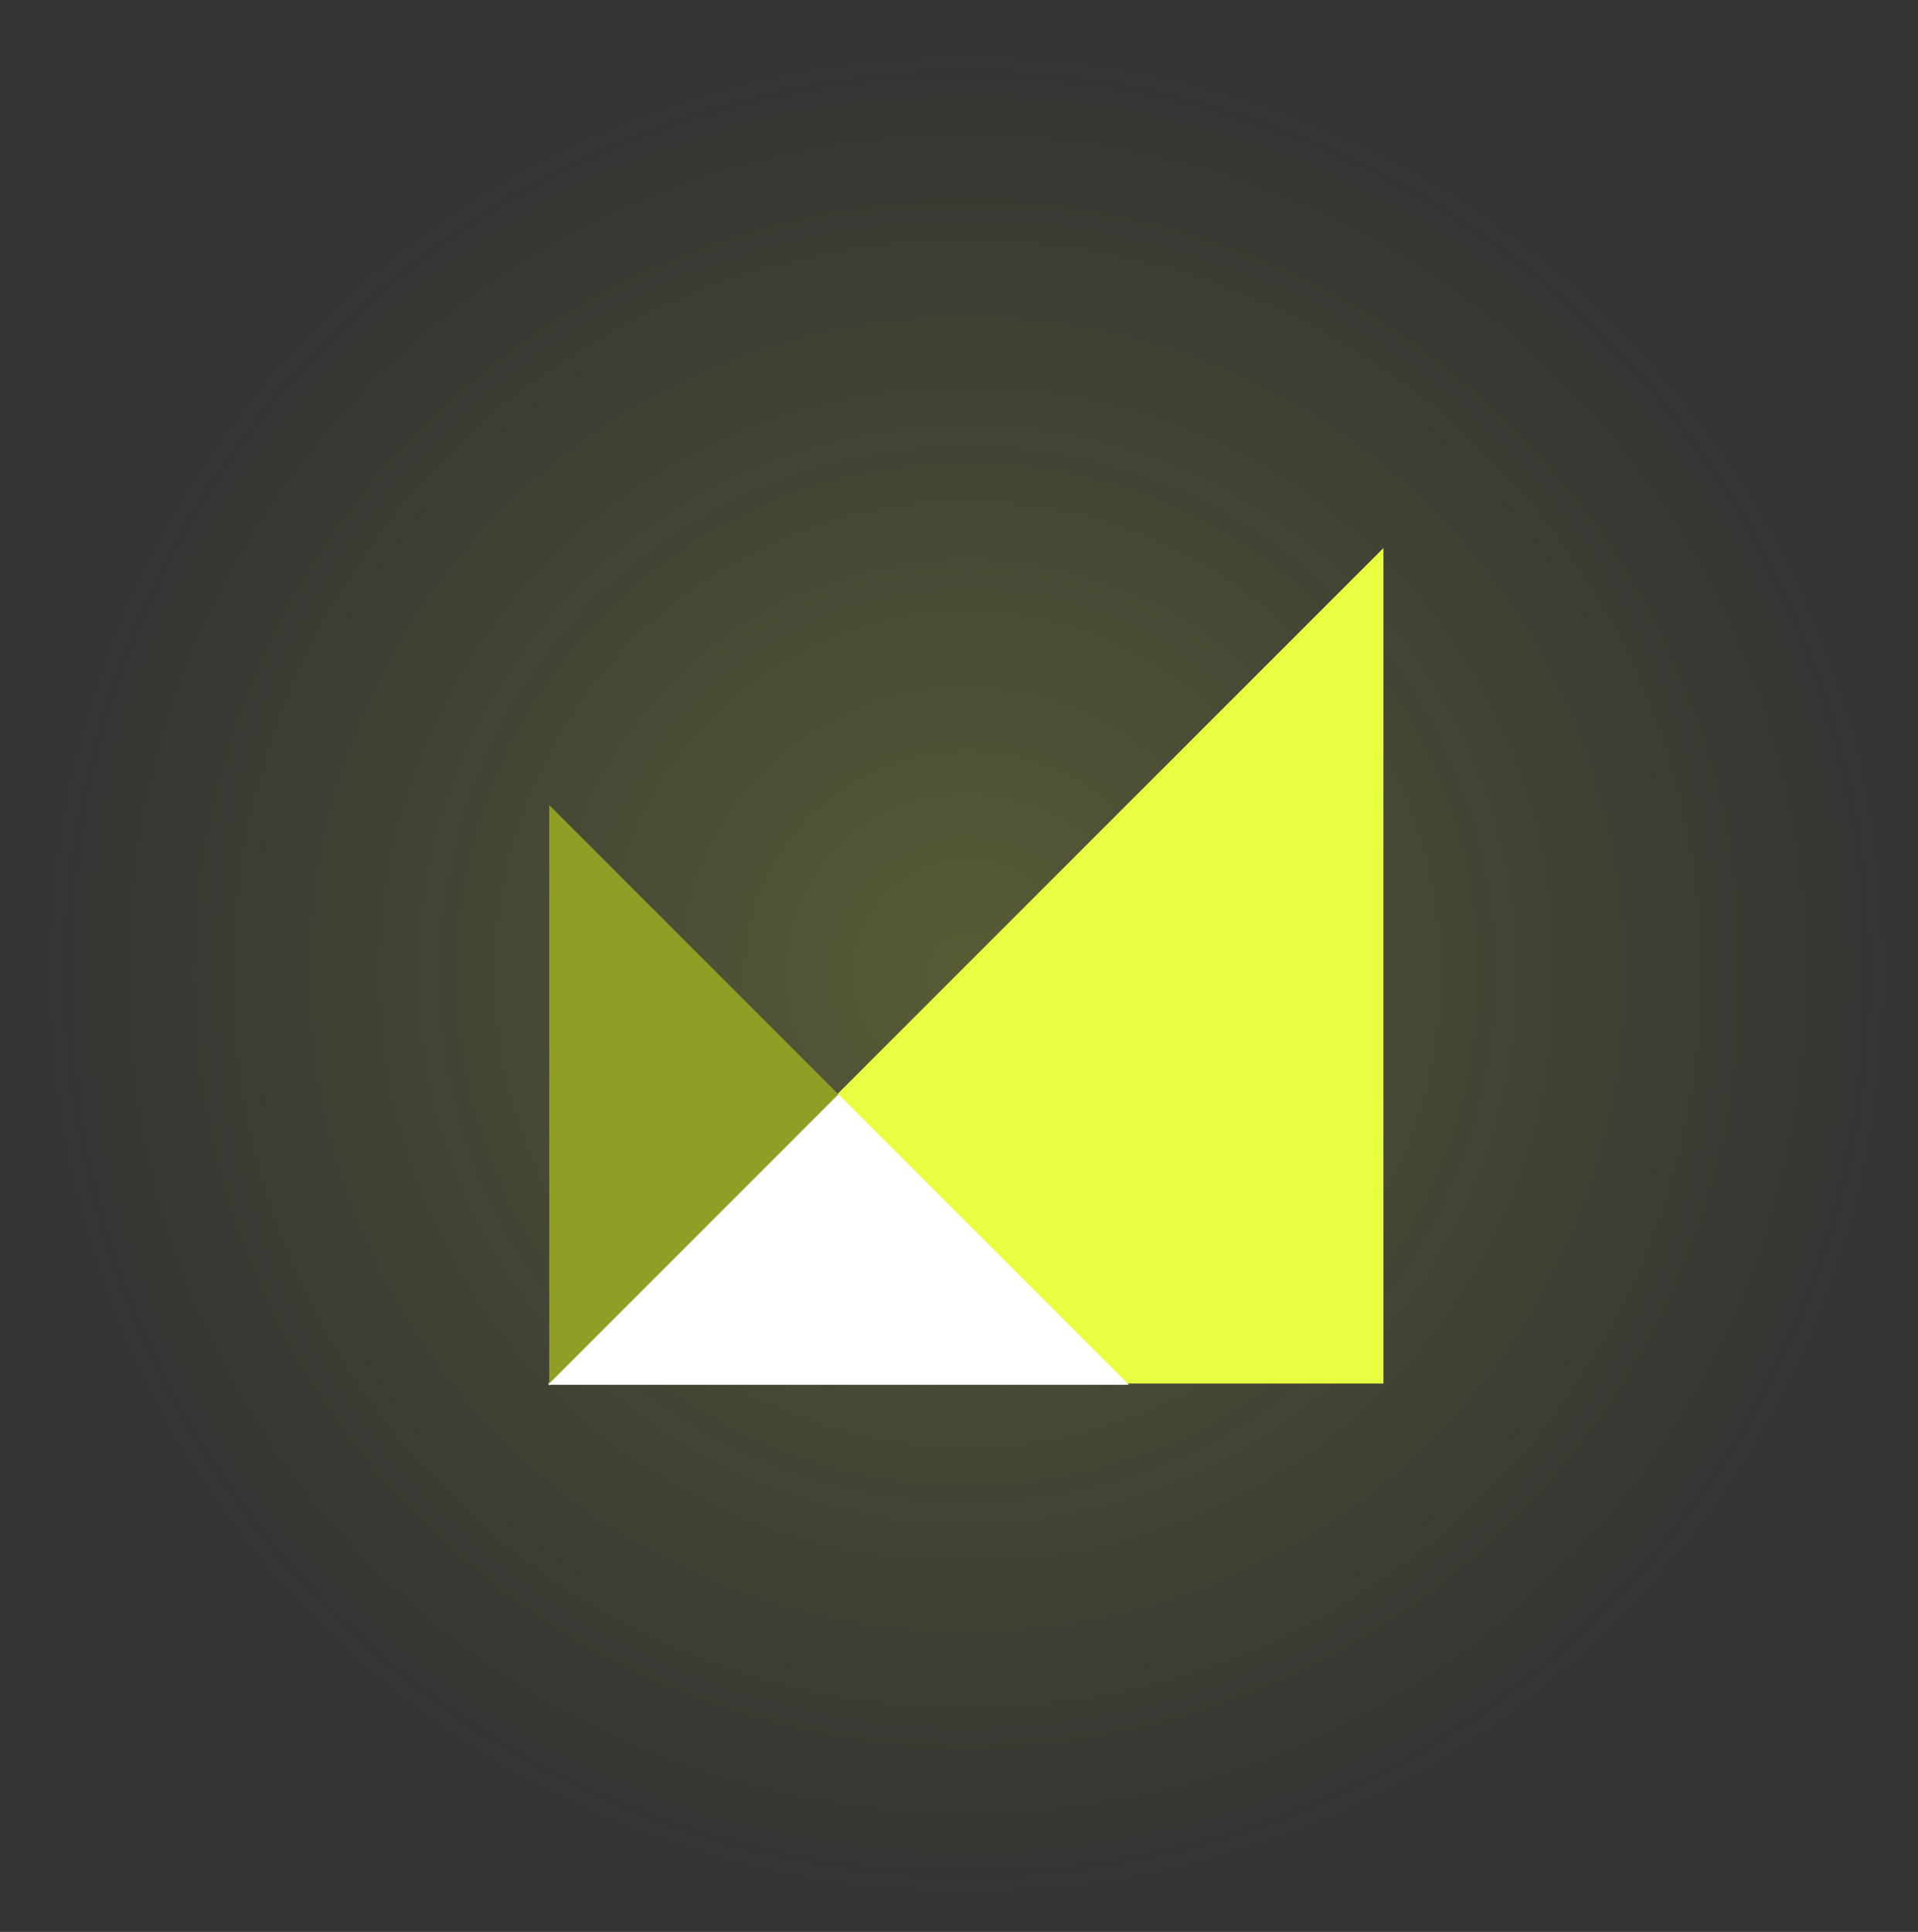
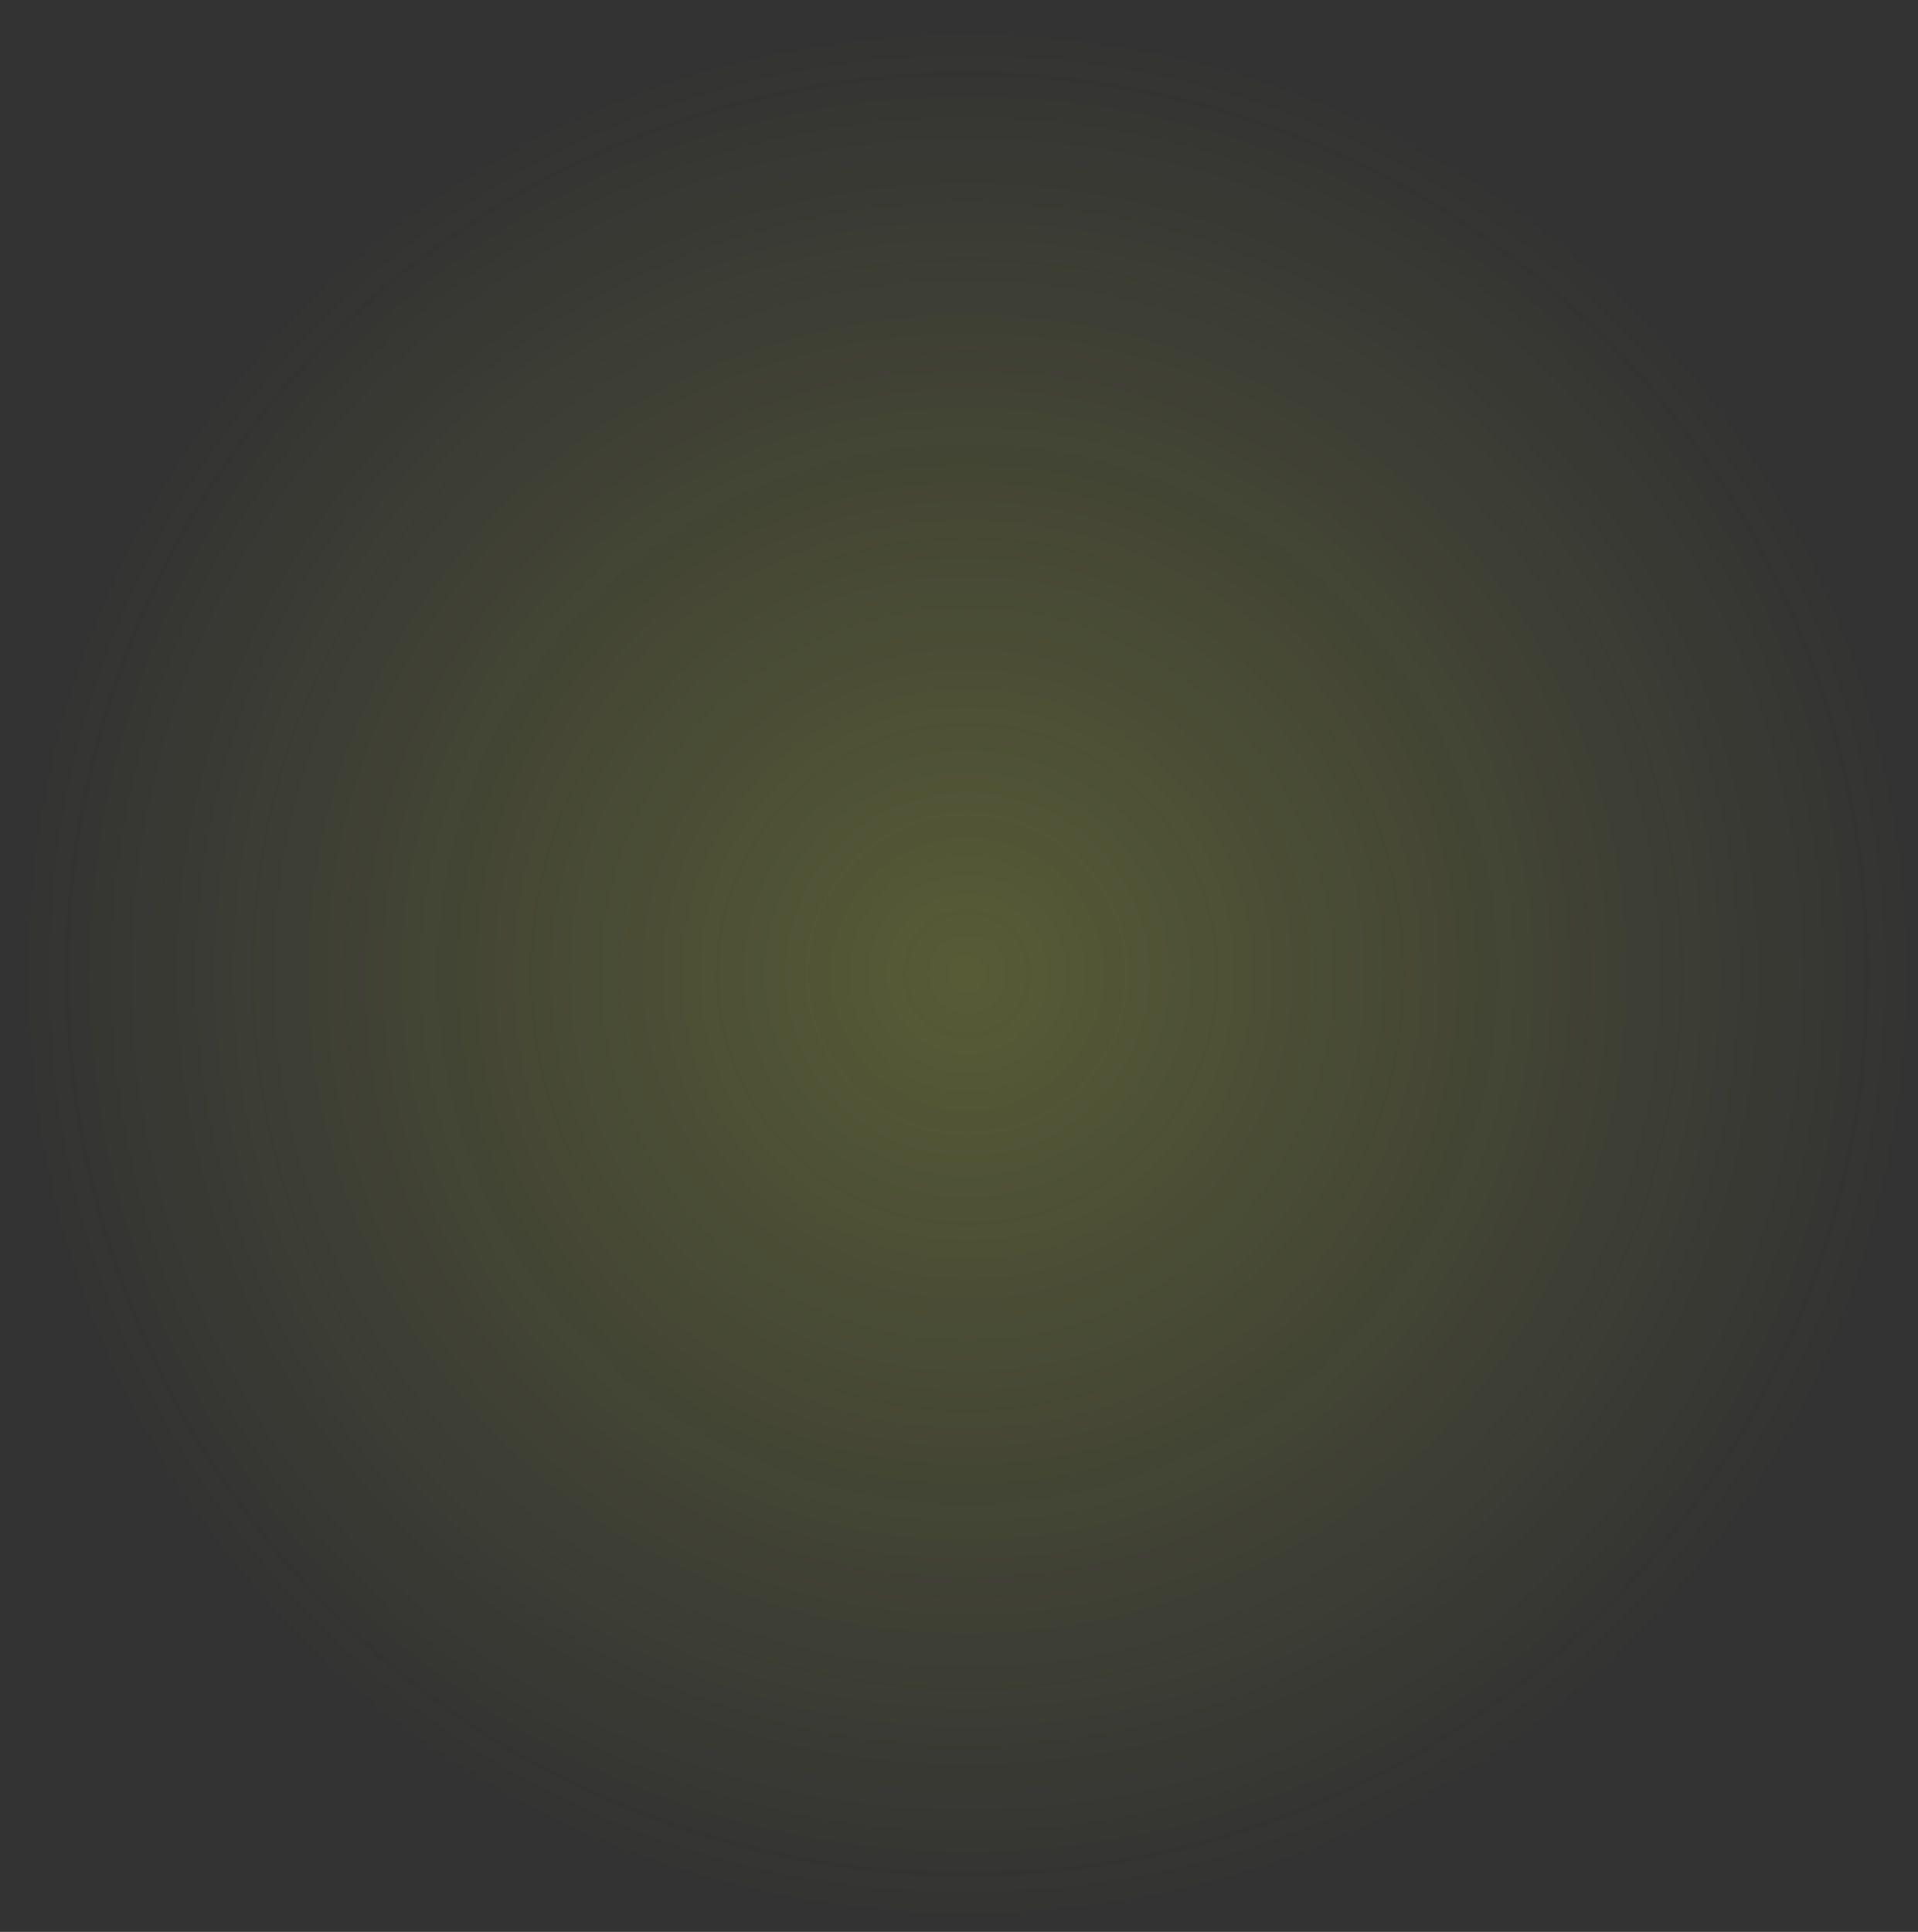
<svg xmlns="http://www.w3.org/2000/svg" width="140" height="141" viewBox="0 0 140 141" fill="none">
  <rect x="0" y="0" width="140" height="141" fill="#333333" stroke="none" />
  <ellipse cx="70" cy="70.5" rx="70" ry="70.5" fill="url(#paint0_radial_11_25)" />
-   <path d="M100.979 100.979H40L100.979 40V100.979Z" fill="#E8FE41" />
-   <path d="M61.289 79.962L40.09 101.16V58.763L61.289 79.962Z" fill="#909E26" />
-   <path d="M61.199 79.871L82.397 101.07H40L61.199 79.871Z" fill="white" />
  <defs>
    <radialGradient id="paint0_radial_11_25" cx="0" cy="0" r="1" gradientUnits="userSpaceOnUse" gradientTransform="translate(70.598 71.103) rotate(90.49) scale(69.9 69.404)">
      <stop stop-color="#E8FE41" stop-opacity="0.2" />
      <stop offset="1" stop-color="#E8FE41" stop-opacity="0" />
    </radialGradient>
  </defs>
</svg>